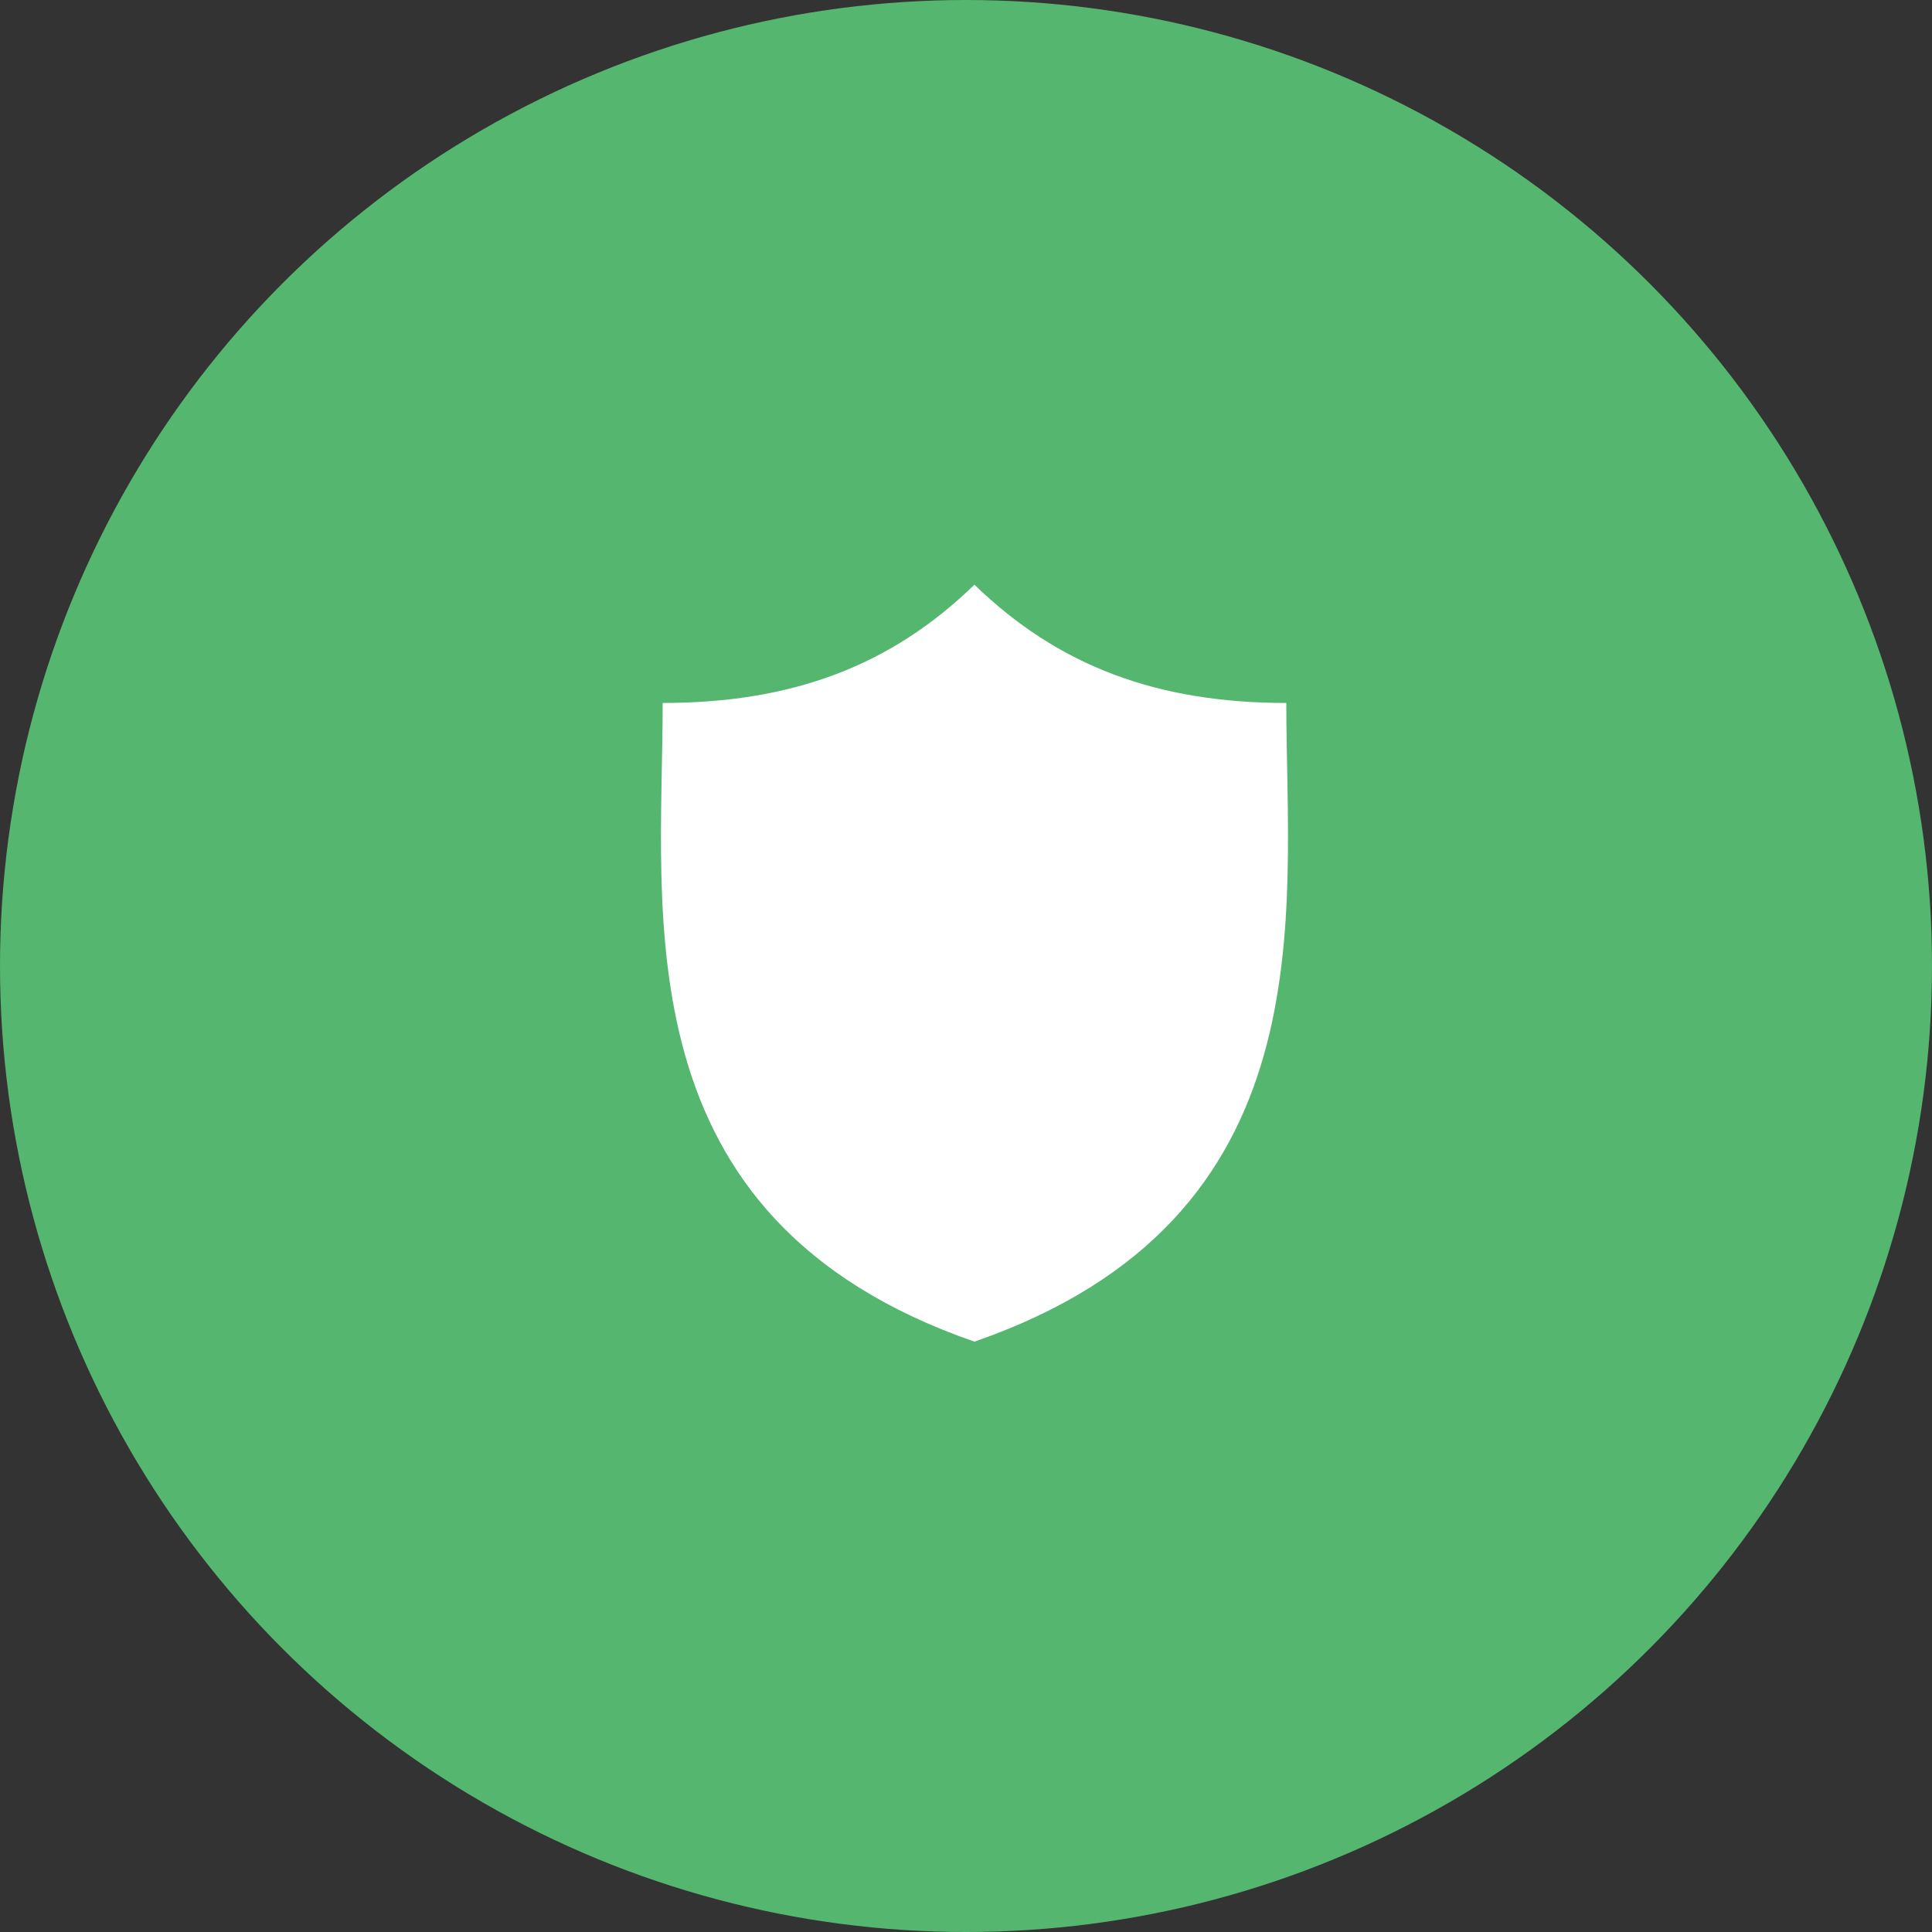
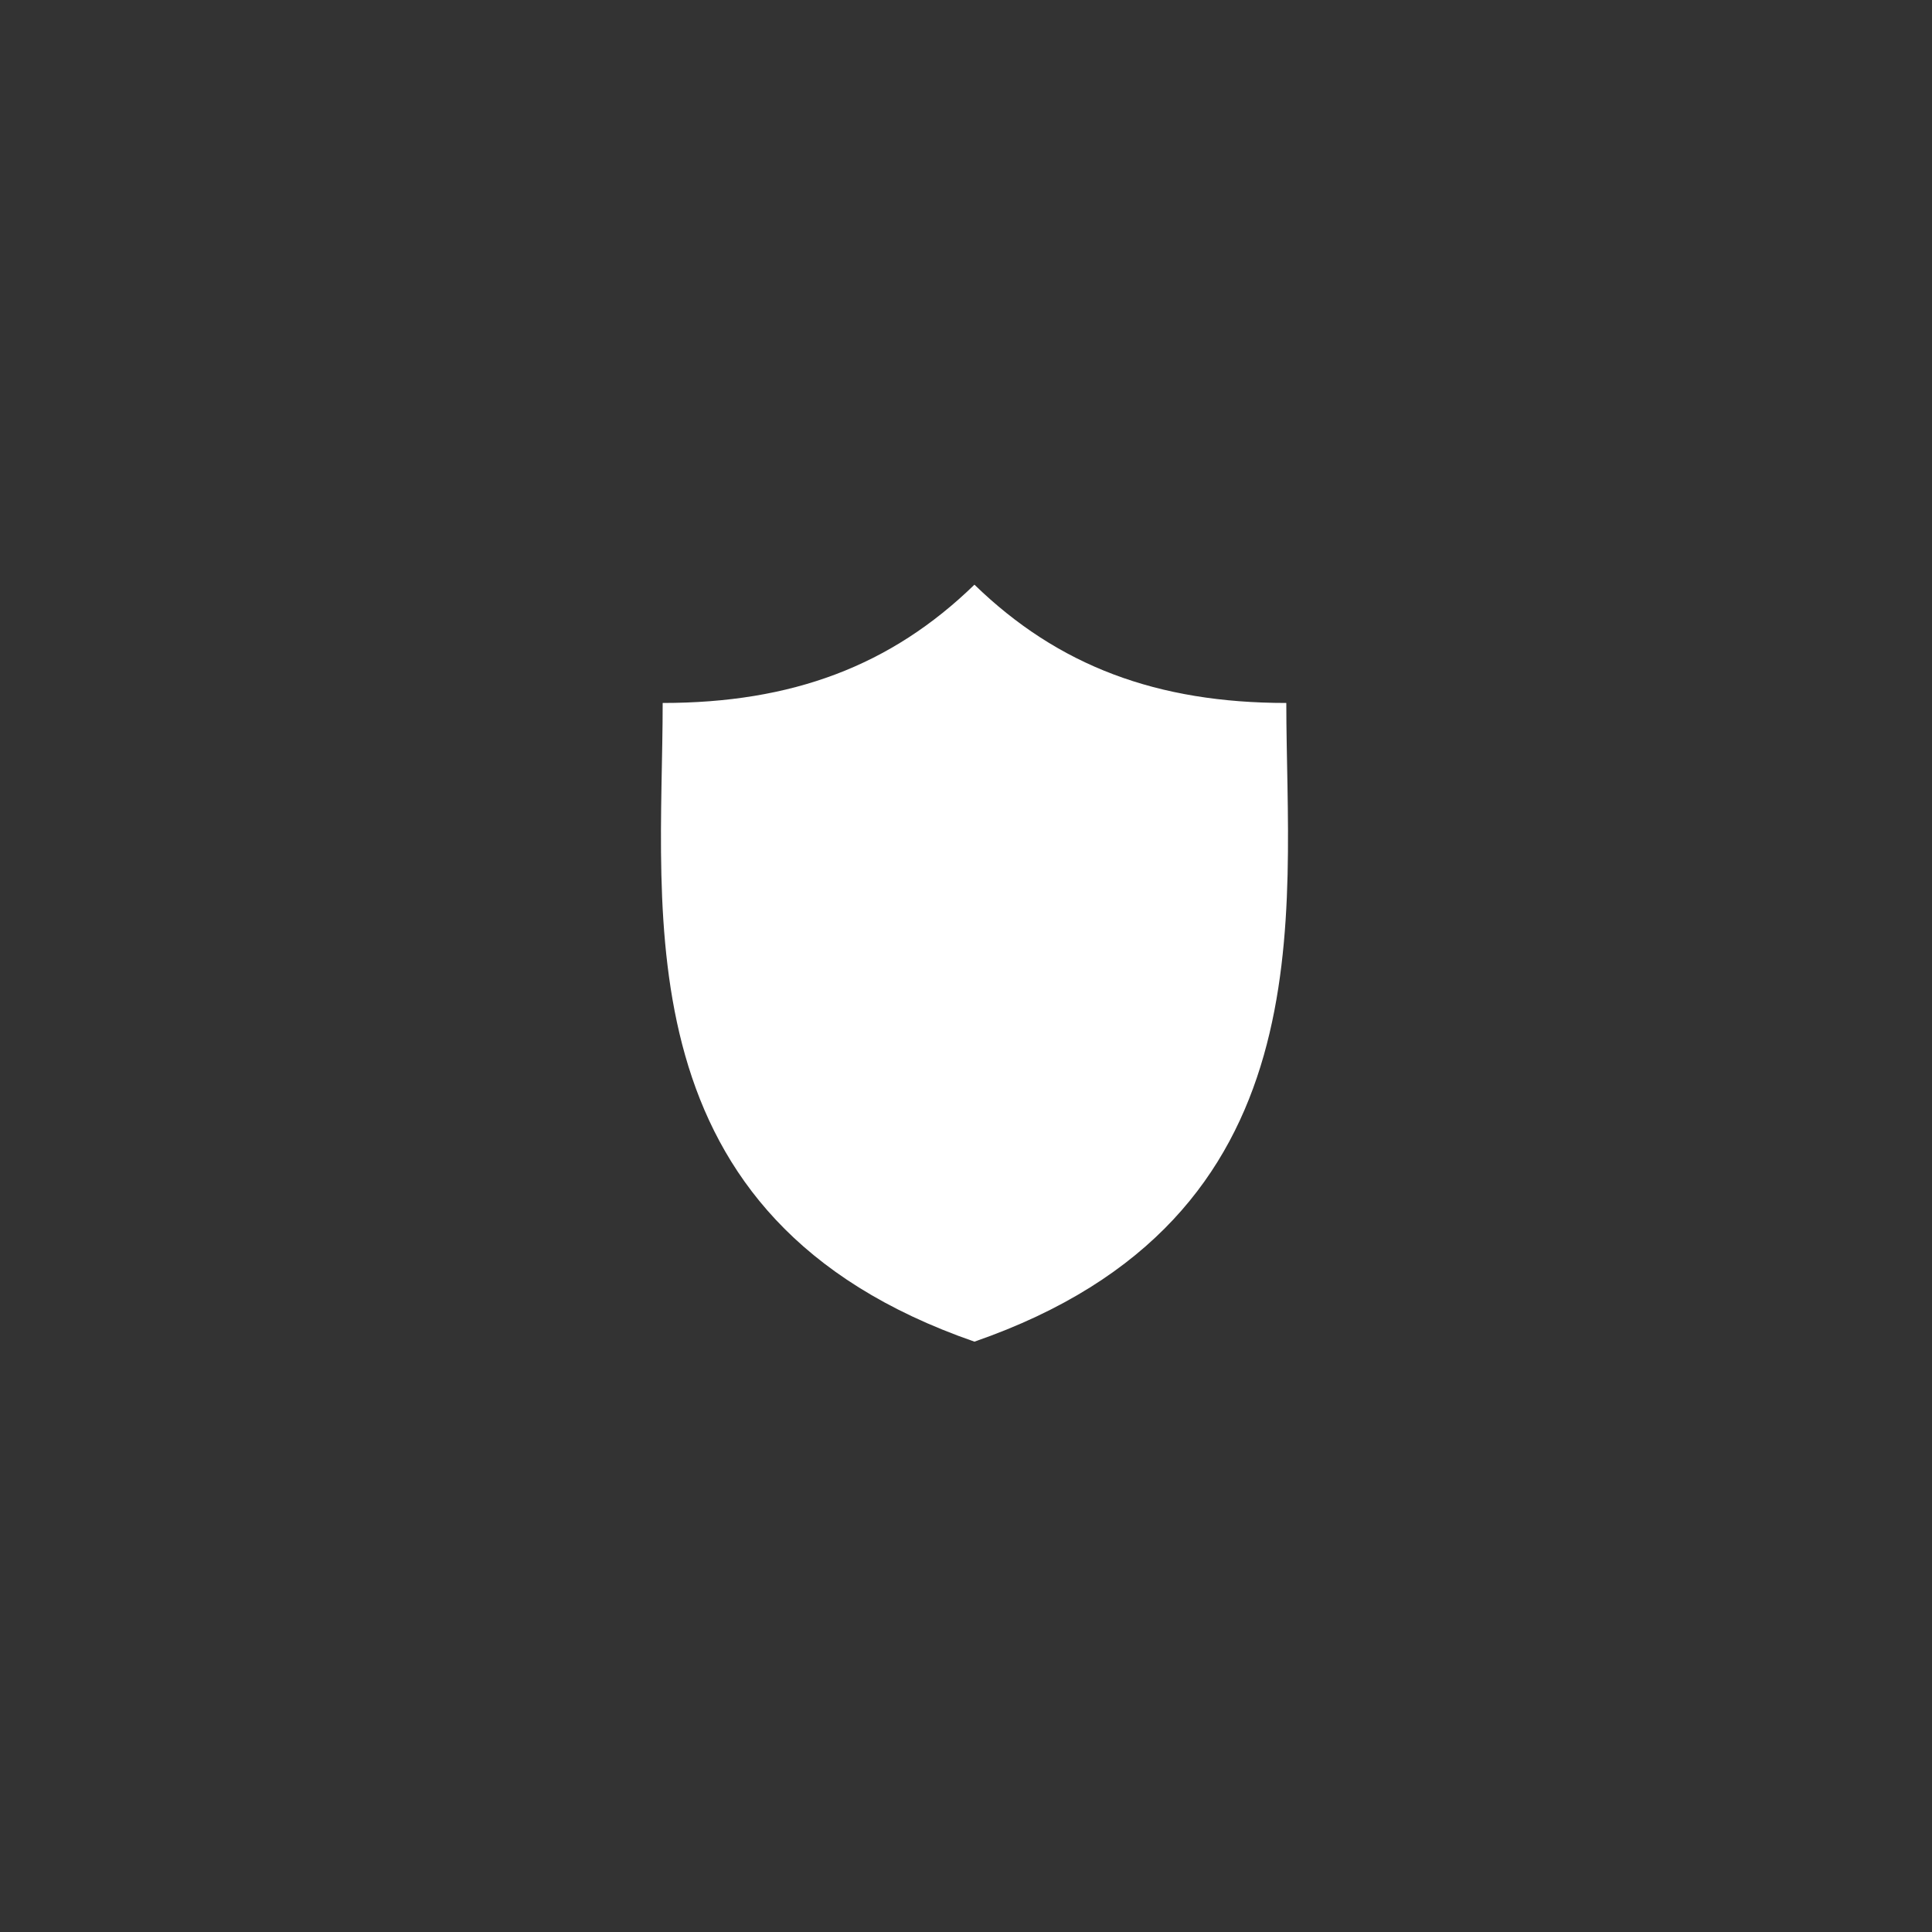
<svg xmlns="http://www.w3.org/2000/svg" id="img_es_function_03" width="76" height="76" viewBox="0 0 76 76">
  <rect x="0" y="0" width="76" height="76" fill="#333333" stroke="none" />
-   <circle id="楕円形_42" data-name="楕円形 42" cx="38" cy="38" r="38" fill="#55b66f" />
-   <path id="パス_266" data-name="パス 266" d="M50.6,27.653c-5.081,0-8.973-1.453-12.268-4.653-3.291,3.2-7.184,4.653-12.264,4.653,0,8.335-1.725,20.276,12.264,25.124C52.322,47.928,50.6,35.988,50.6,27.653Z" fill="#fff" />
+   <path id="パス_266" data-name="パス 266" d="M50.6,27.653c-5.081,0-8.973-1.453-12.268-4.653-3.291,3.2-7.184,4.653-12.264,4.653,0,8.335-1.725,20.276,12.264,25.124C52.322,47.928,50.6,35.988,50.6,27.653" fill="#fff" />
</svg>